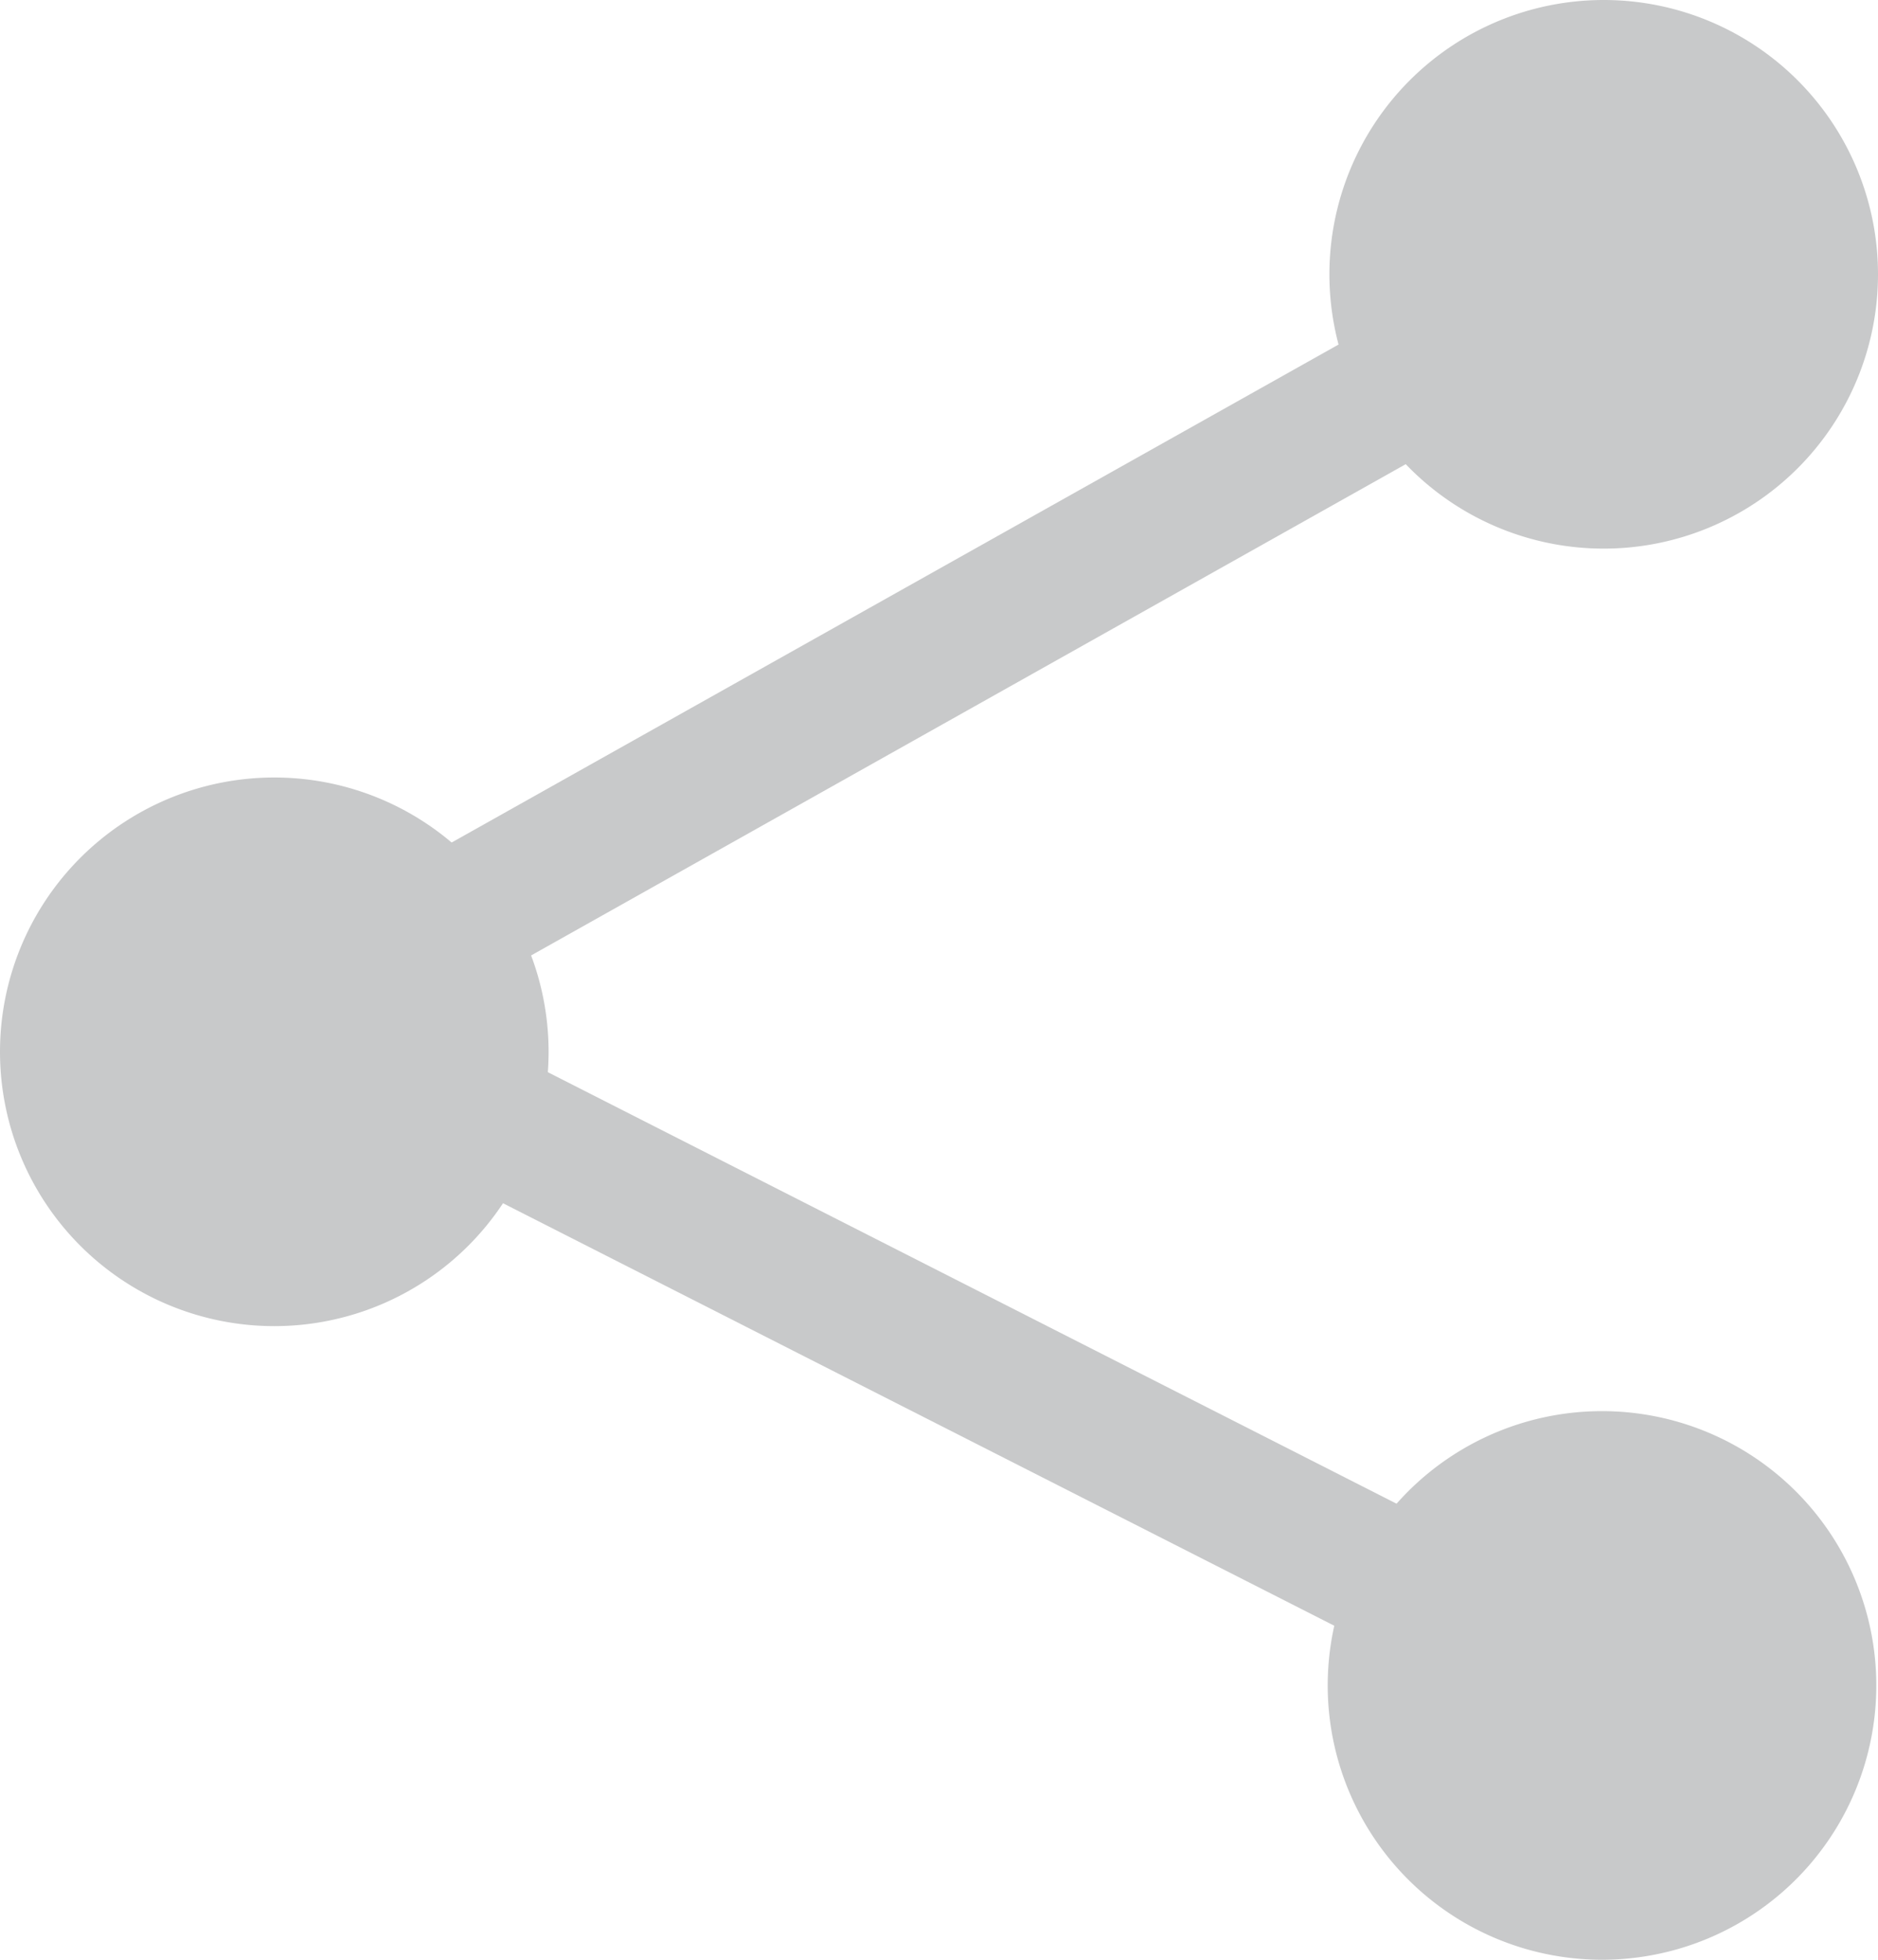
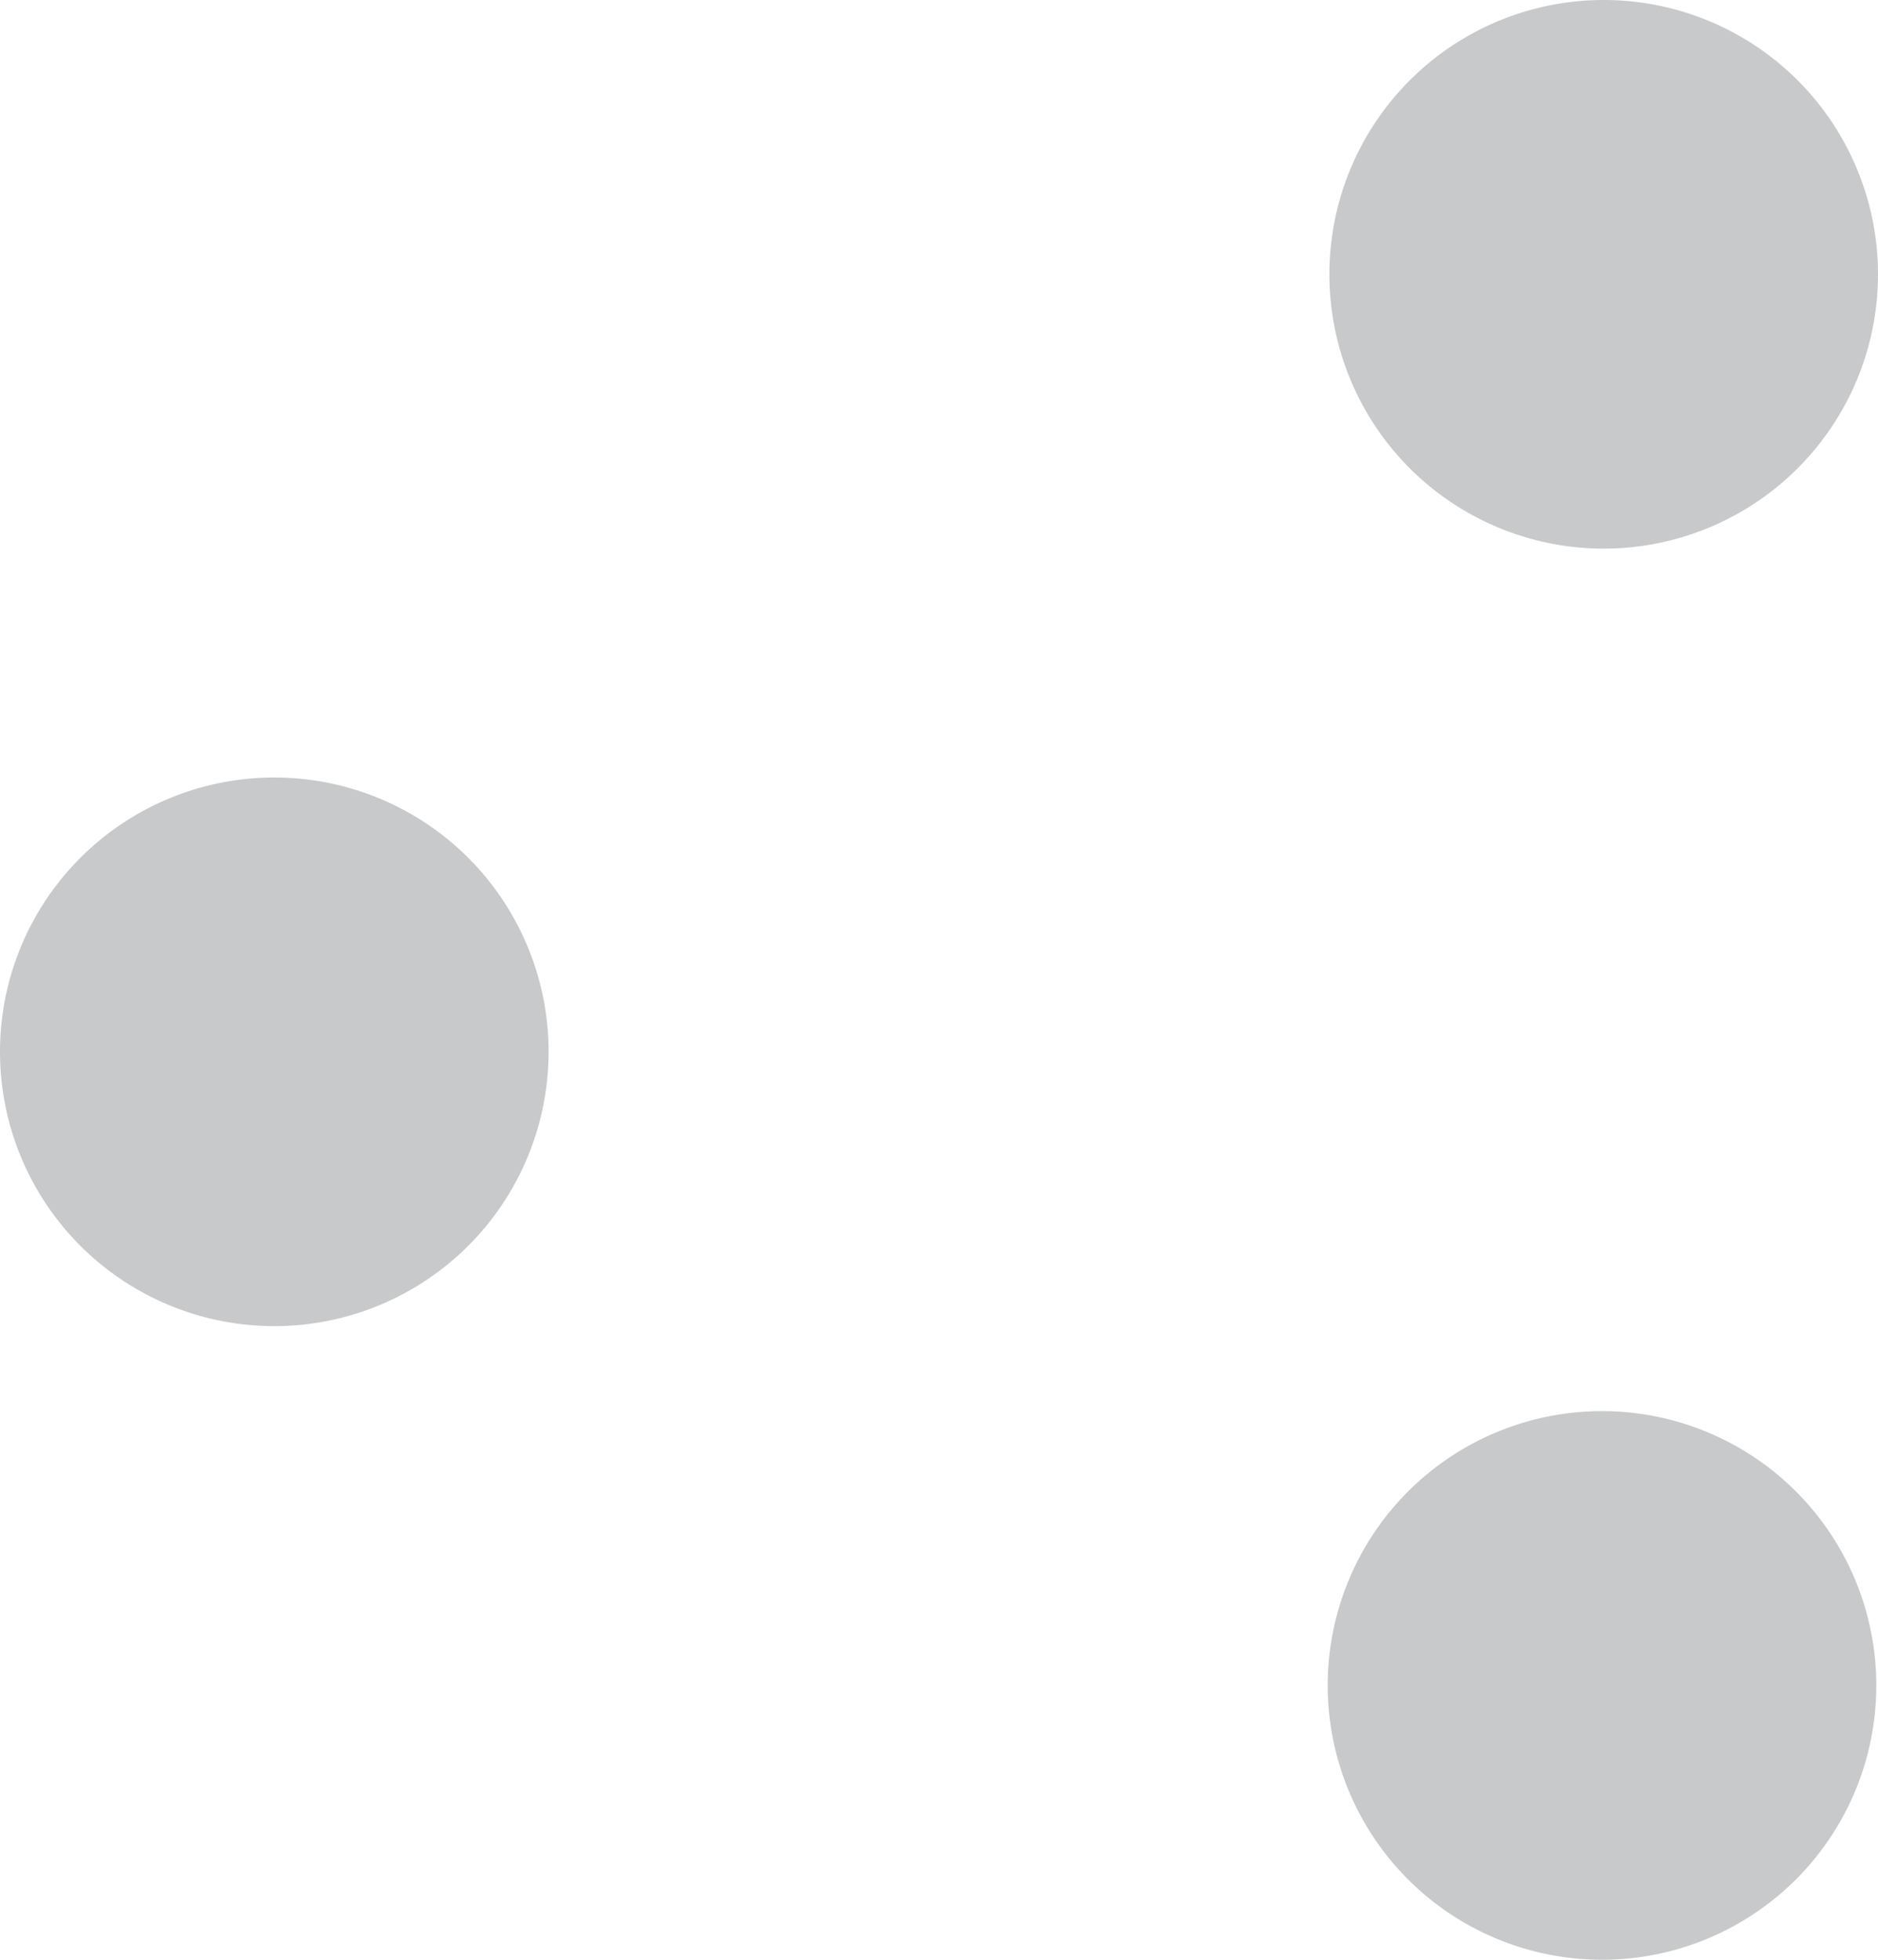
<svg xmlns="http://www.w3.org/2000/svg" viewBox="0 0 22.32 23.29">
-   <path fill="#c8c9ca" d="M18.66 2.55L1.65 12.1l17.02 8.65.74-1.45-14.3-7.27 14.35-8.06-.8-1.42z" />
  <path d="M19.06 6.52a3.26 3.26 0 10-3.26-3.26 3.26 3.26 0 003.26 3.26zM19 23.29A3.26 3.26 0 1015.78 20 3.26 3.26 0 0019 23.29zM3.26 15.76A3.26 3.26 0 100 12.5a3.26 3.26 0 003.26 3.26z" fill="#c8c9ca" />
</svg>